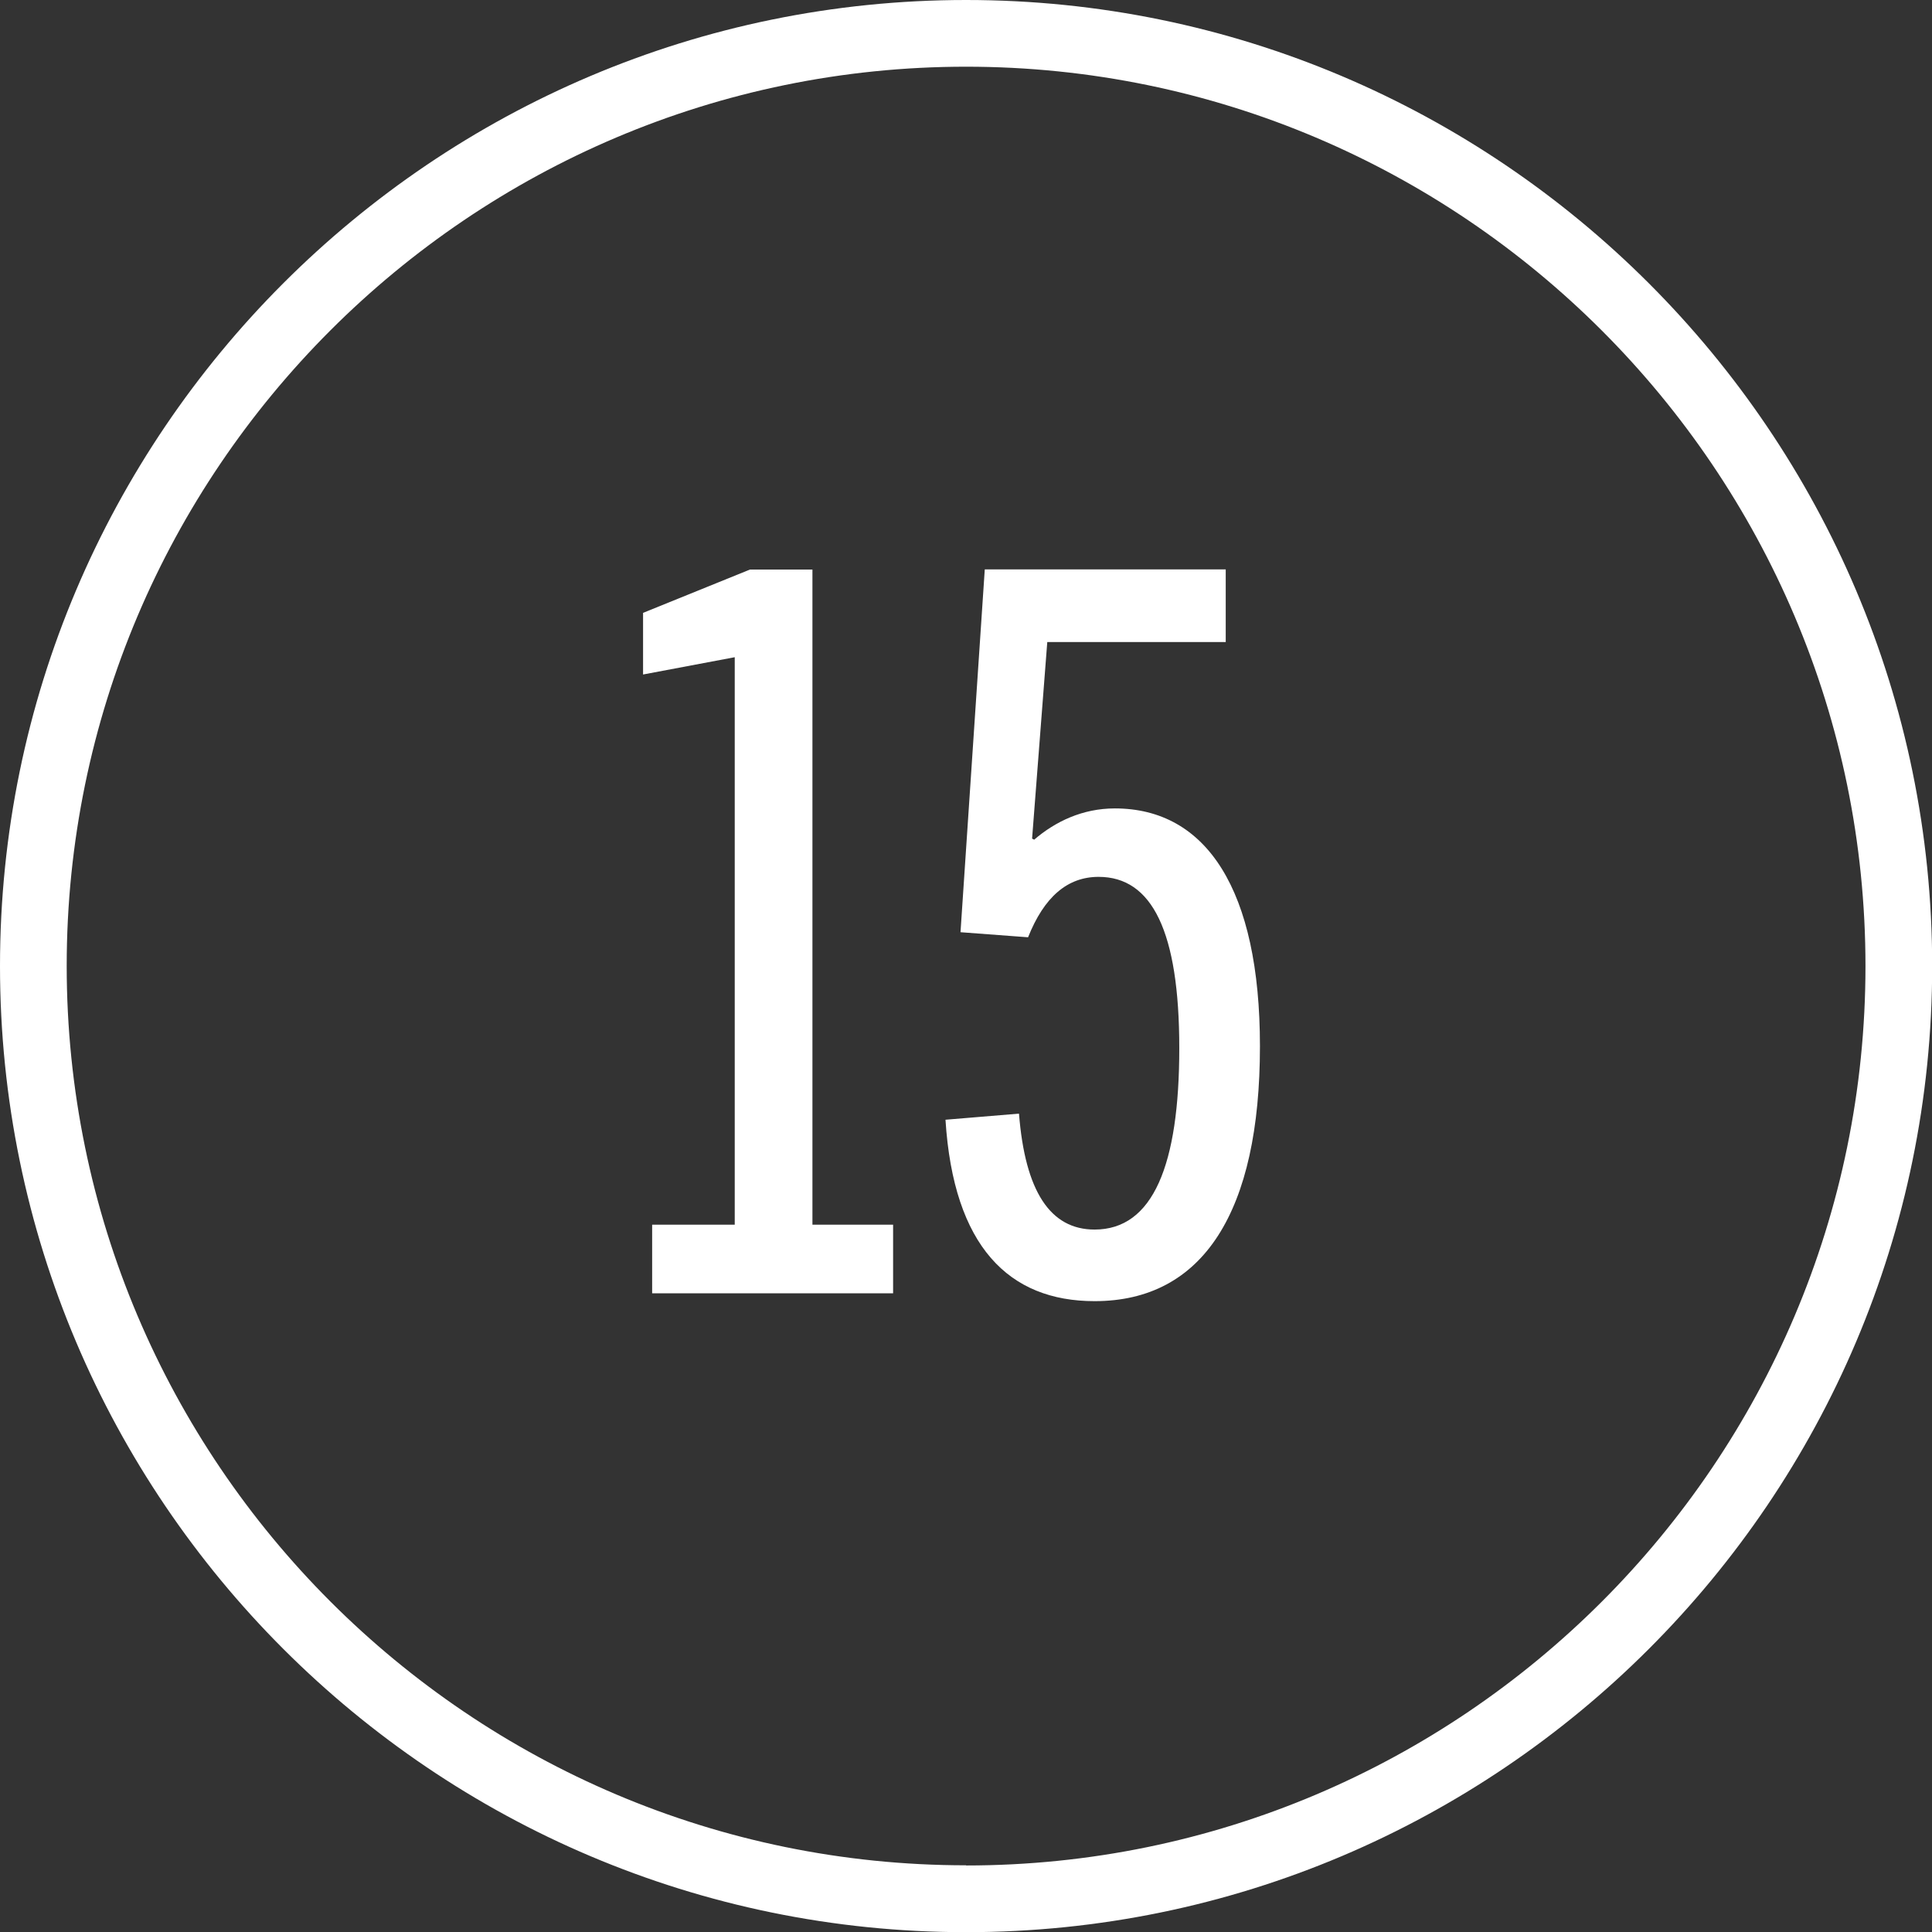
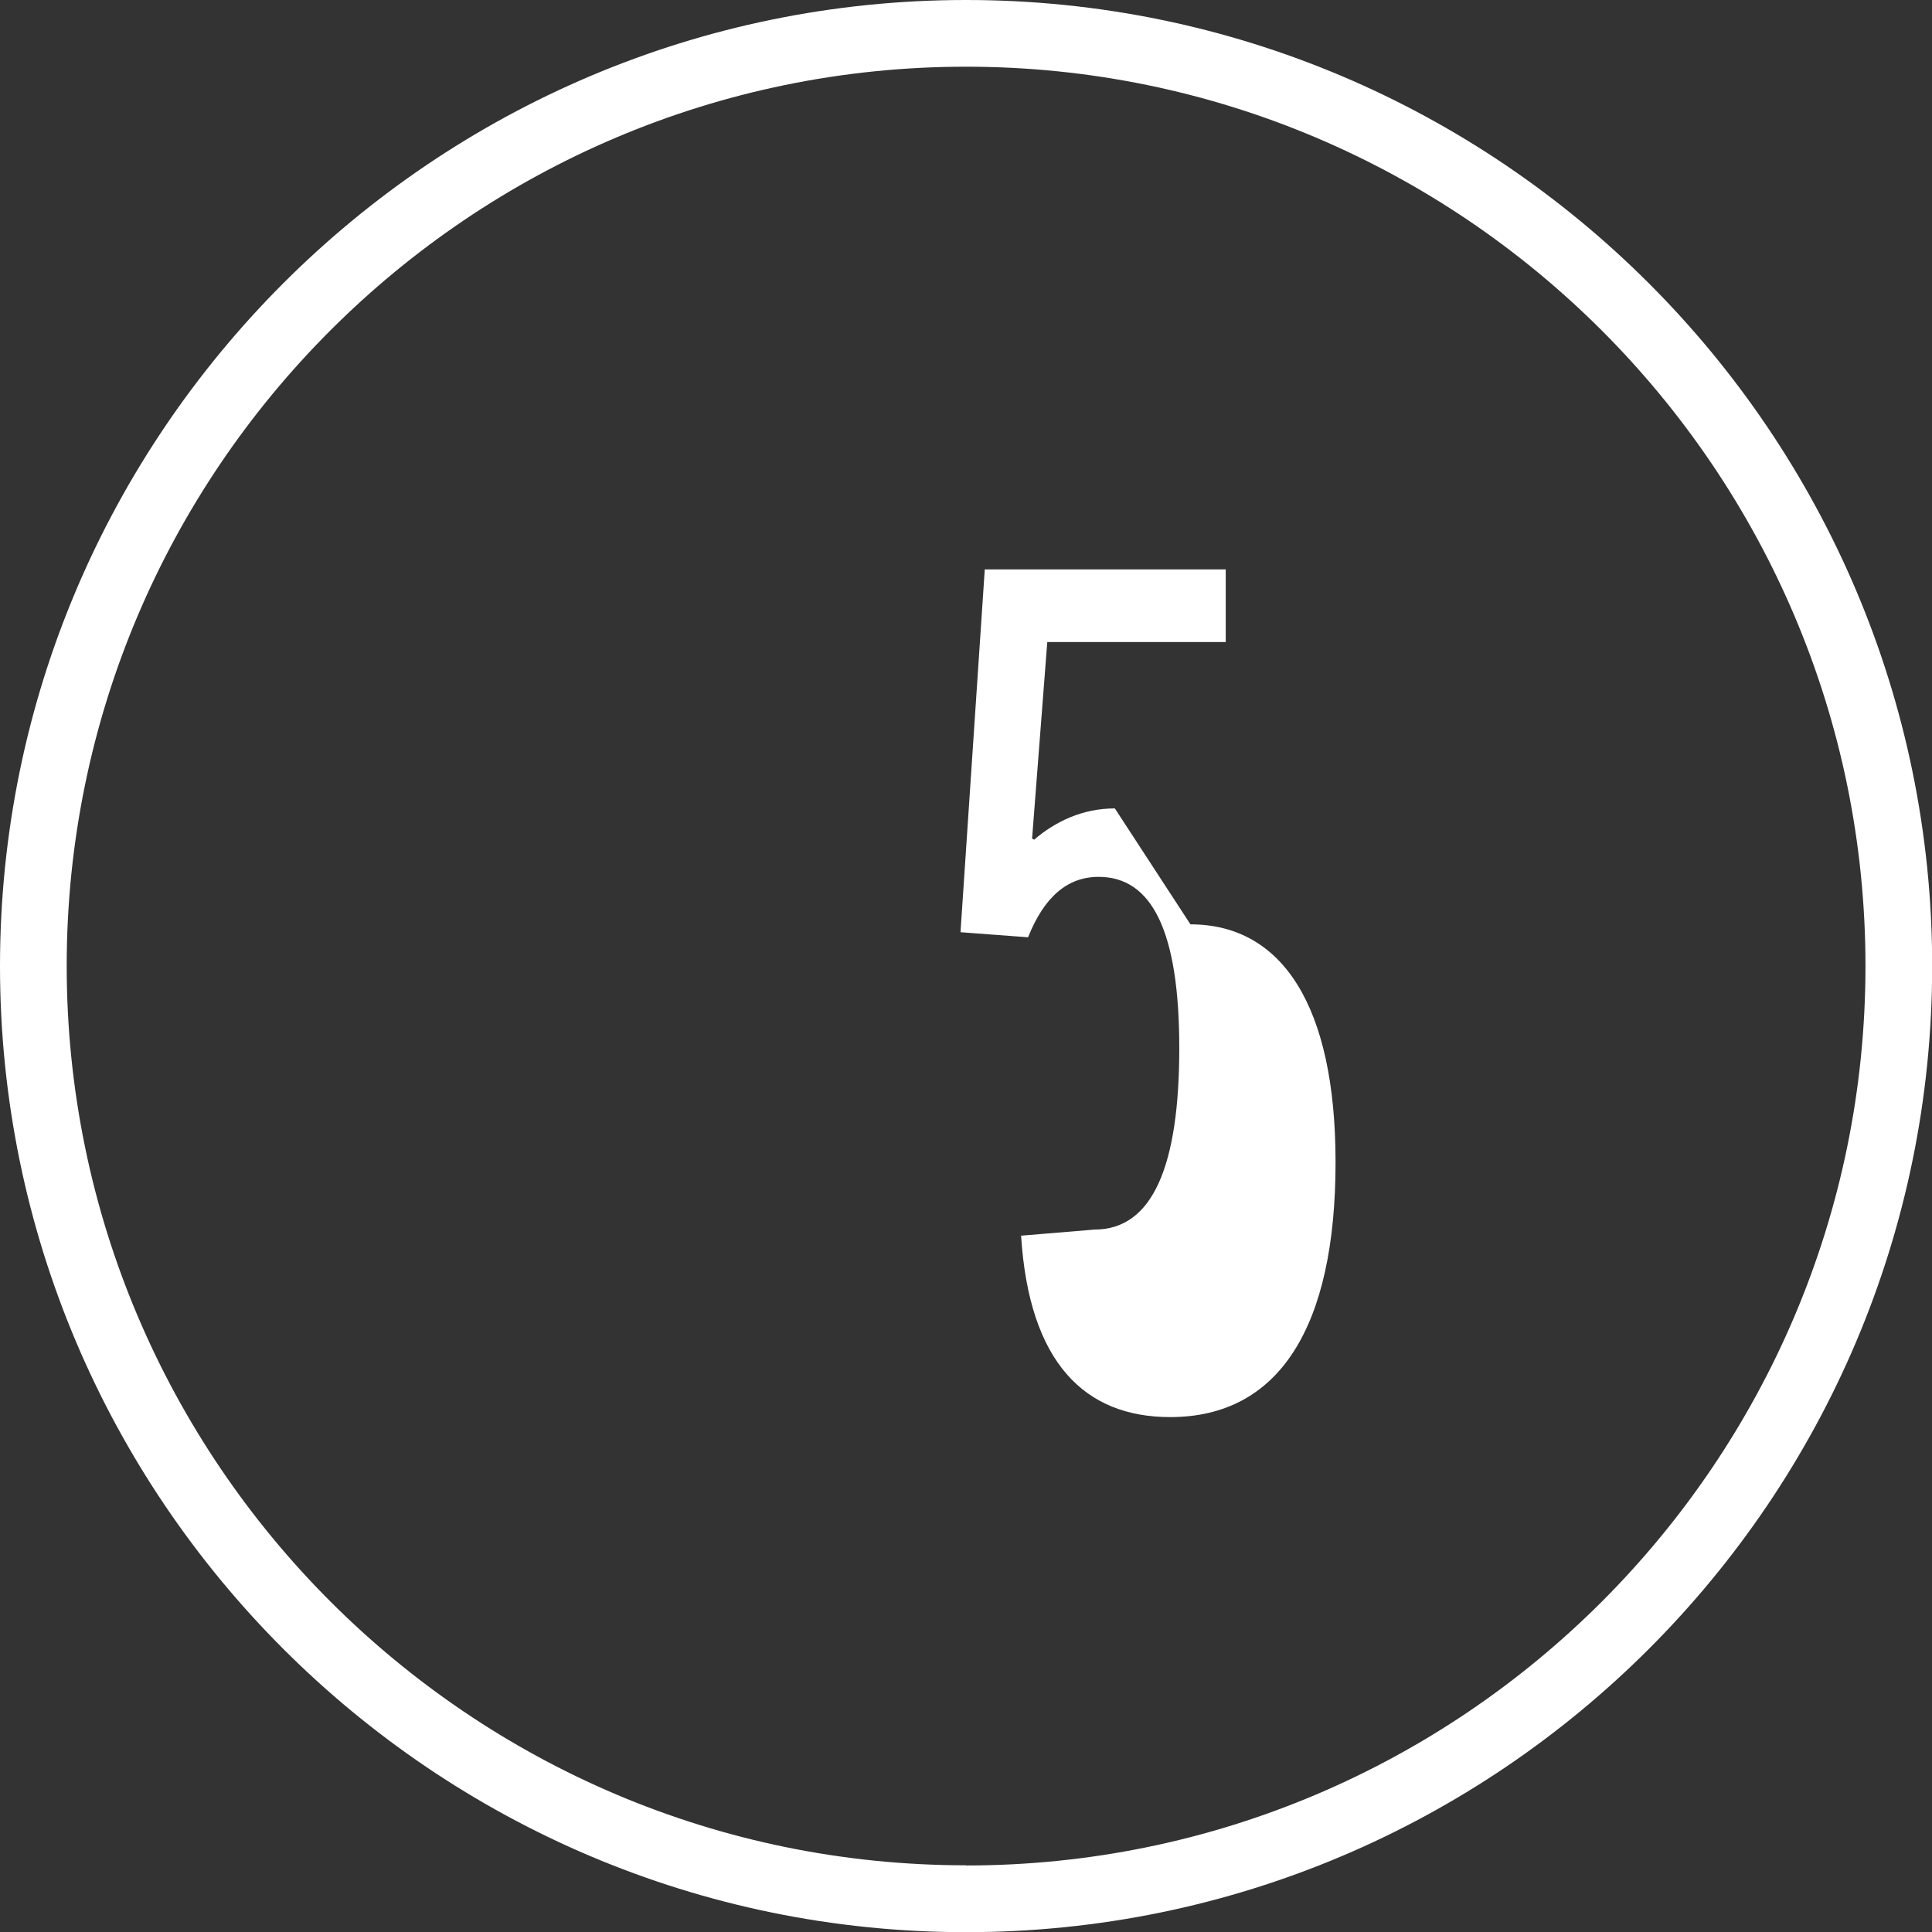
<svg xmlns="http://www.w3.org/2000/svg" id="Capa_2" data-name="Capa 2" viewBox="0 0 110.65 110.65">
  <rect x="0" y="0" width="110.65" height="110.65" fill="#333333" stroke="none" />
  <defs>
    <style>
      .cls-1 {
        fill: #fff;
        stroke-width: 0px;
      }
    </style>
  </defs>
  <g id="Capa_1-2" data-name="Capa 1">
    <g>
      <path class="cls-1" d="M55.33,0C24.82,0,0,24.82,0,55.33s24.82,55.33,55.33,55.33,55.33-24.82,55.33-55.33S85.83,0,55.33,0ZM55.33,106.83c-28.4,0-51.51-23.11-51.51-51.51S26.93,3.82,55.33,3.82s51.51,23.11,51.51,51.51-23.11,51.51-51.51,51.51Z" />
-       <polygon class="cls-1" points="46.53 32.62 42.95 32.62 36.83 35.1 36.83 38.63 42.08 37.64 42.08 70.14 37.35 70.14 37.35 74.07 51.15 74.07 51.15 70.14 46.53 70.14 46.53 32.62" />
-       <path class="cls-1" d="M63.85,46.3c-1.85,0-3.41.75-4.62,1.79l-.12-.06.87-11.26h10.22v-4.16h-13.8l-1.39,20.78,3.87.29c.92-2.31,2.25-3.46,4.04-3.46,3.06,0,4.62,3.12,4.62,9.81s-1.5,10.39-4.85,10.39c-2.54,0-3.98-2.19-4.33-6.64l-4.21.35c.46,7.27,3.64,10.39,8.54,10.39,6.23,0,9.47-5.14,9.47-14.6,0-8.95-3.06-13.62-8.31-13.62Z" />
+       <path class="cls-1" d="M63.85,46.3c-1.85,0-3.41.75-4.62,1.79l-.12-.06.87-11.26h10.22v-4.16h-13.8l-1.39,20.78,3.87.29c.92-2.31,2.25-3.46,4.04-3.46,3.06,0,4.62,3.12,4.62,9.81s-1.5,10.39-4.85,10.39l-4.21.35c.46,7.27,3.64,10.39,8.54,10.39,6.23,0,9.47-5.14,9.47-14.6,0-8.95-3.06-13.62-8.31-13.62Z" />
    </g>
  </g>
</svg>